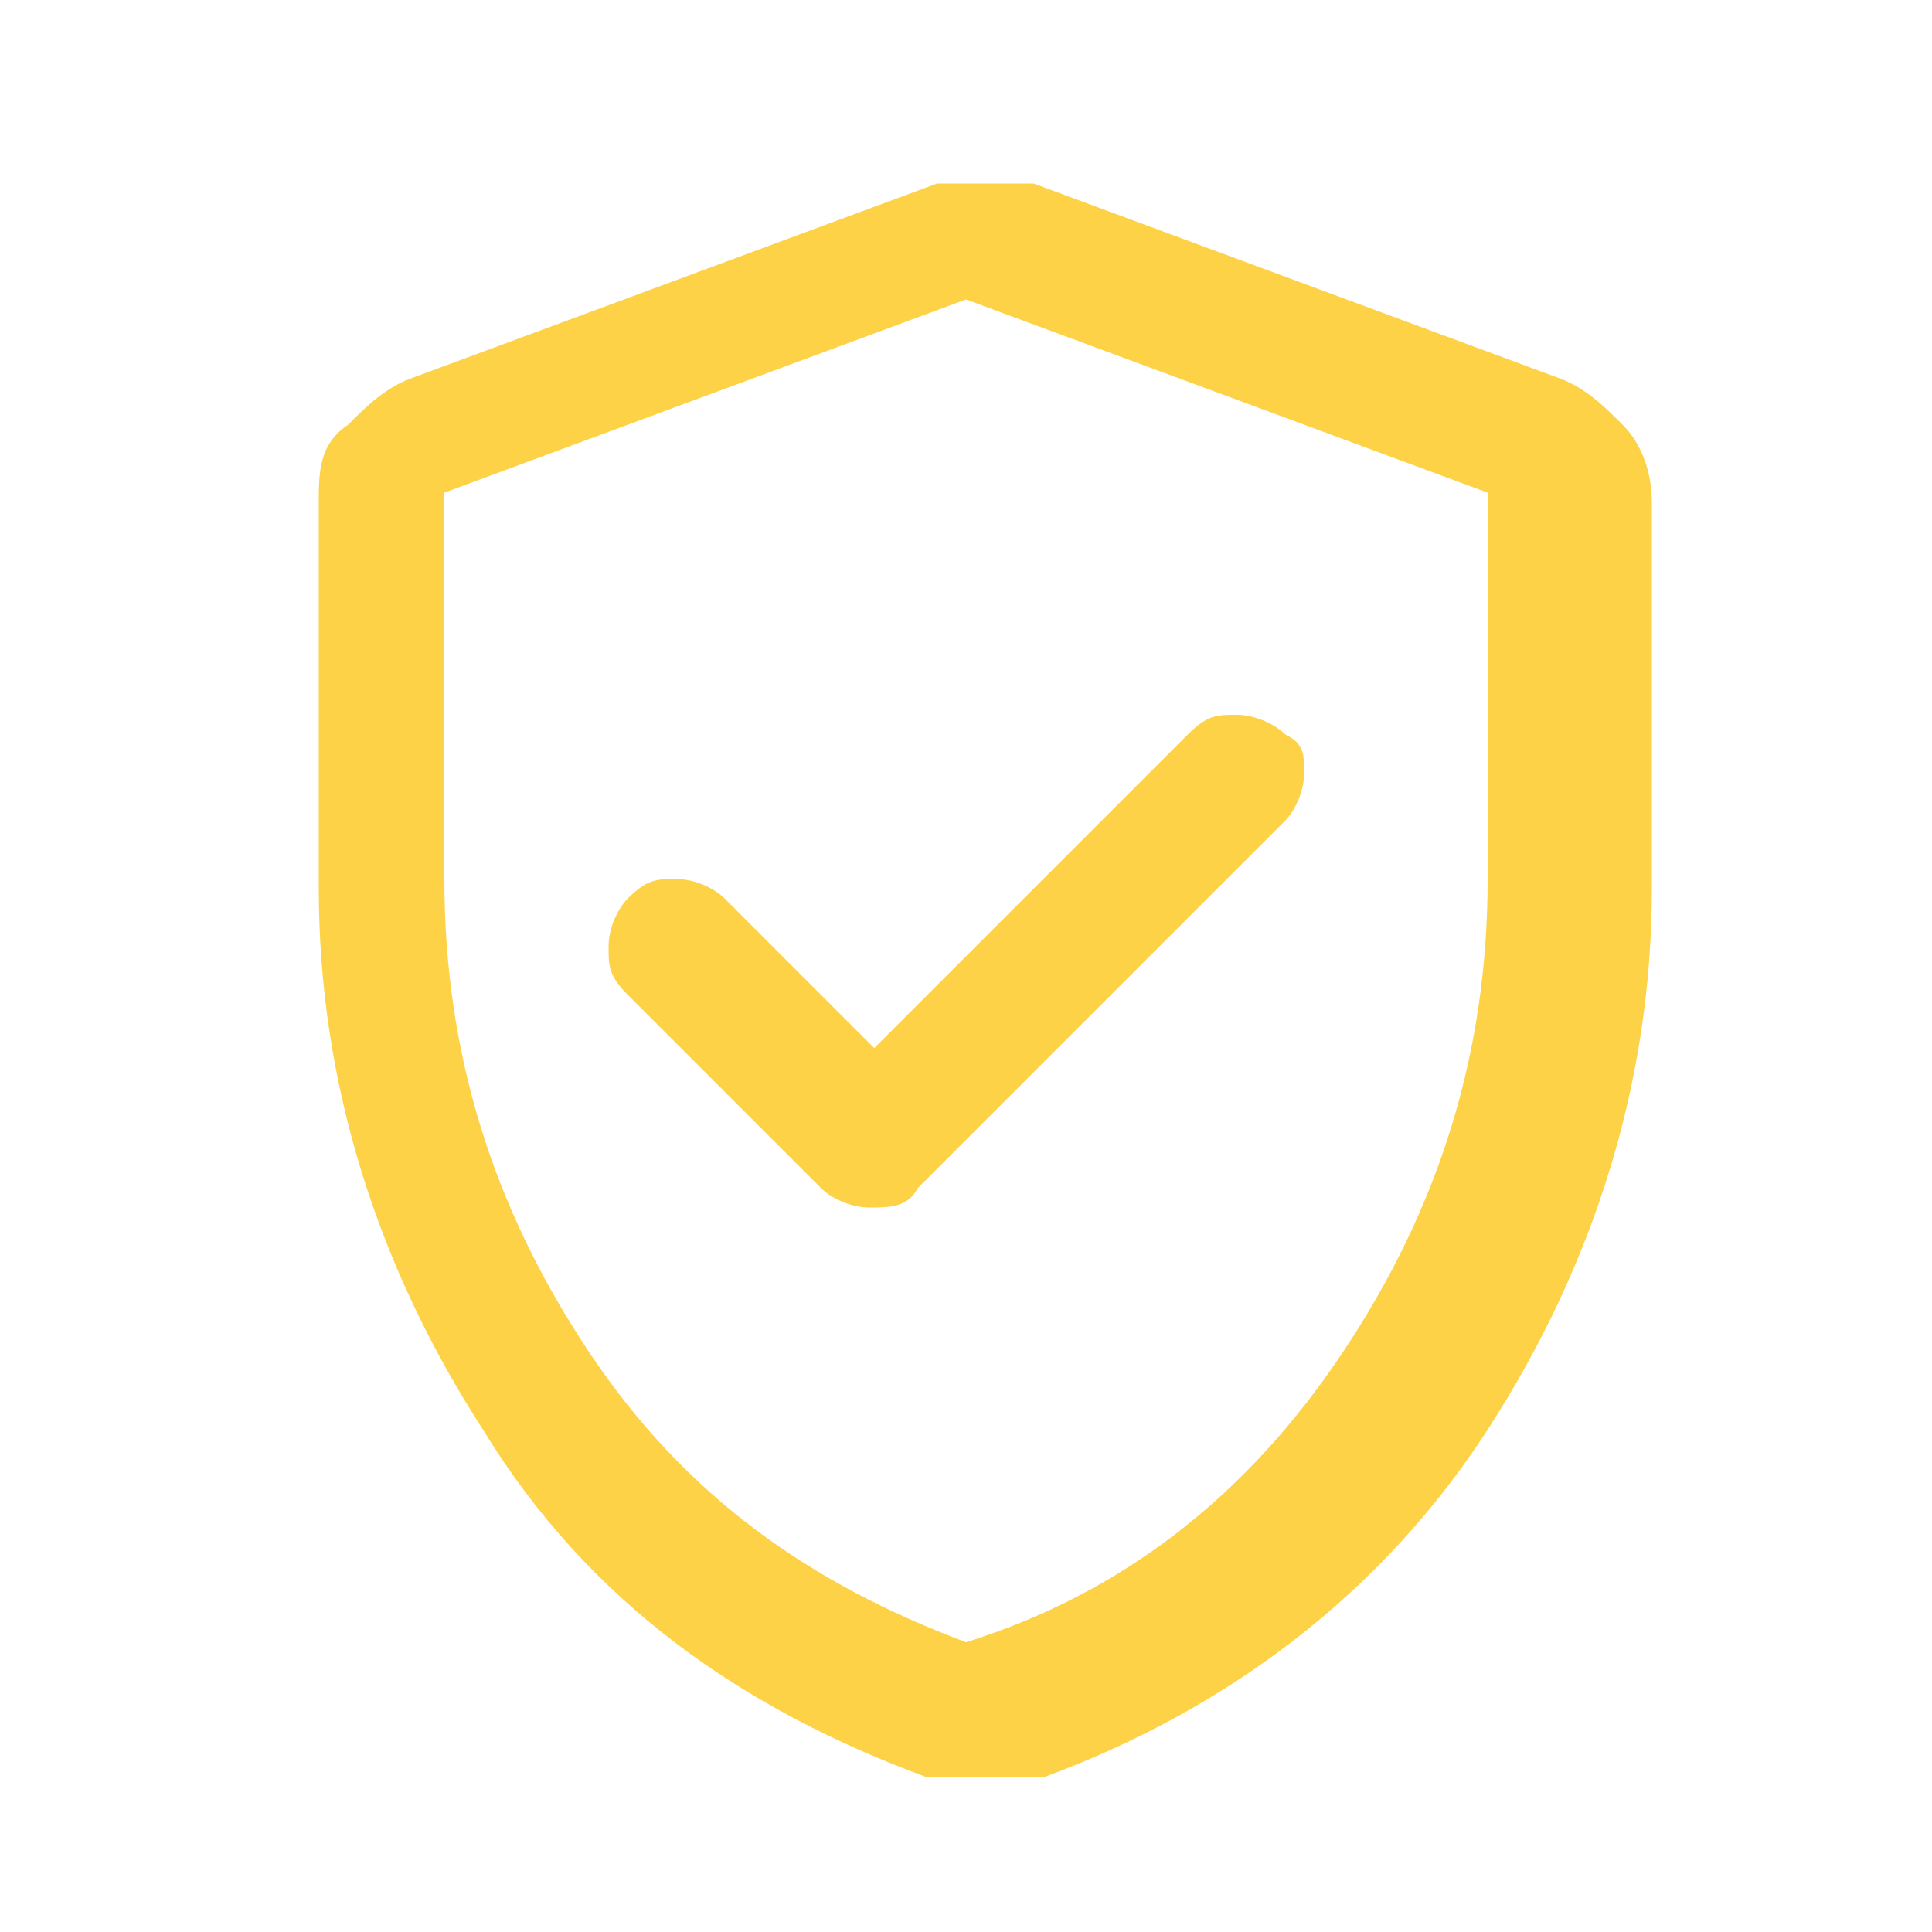
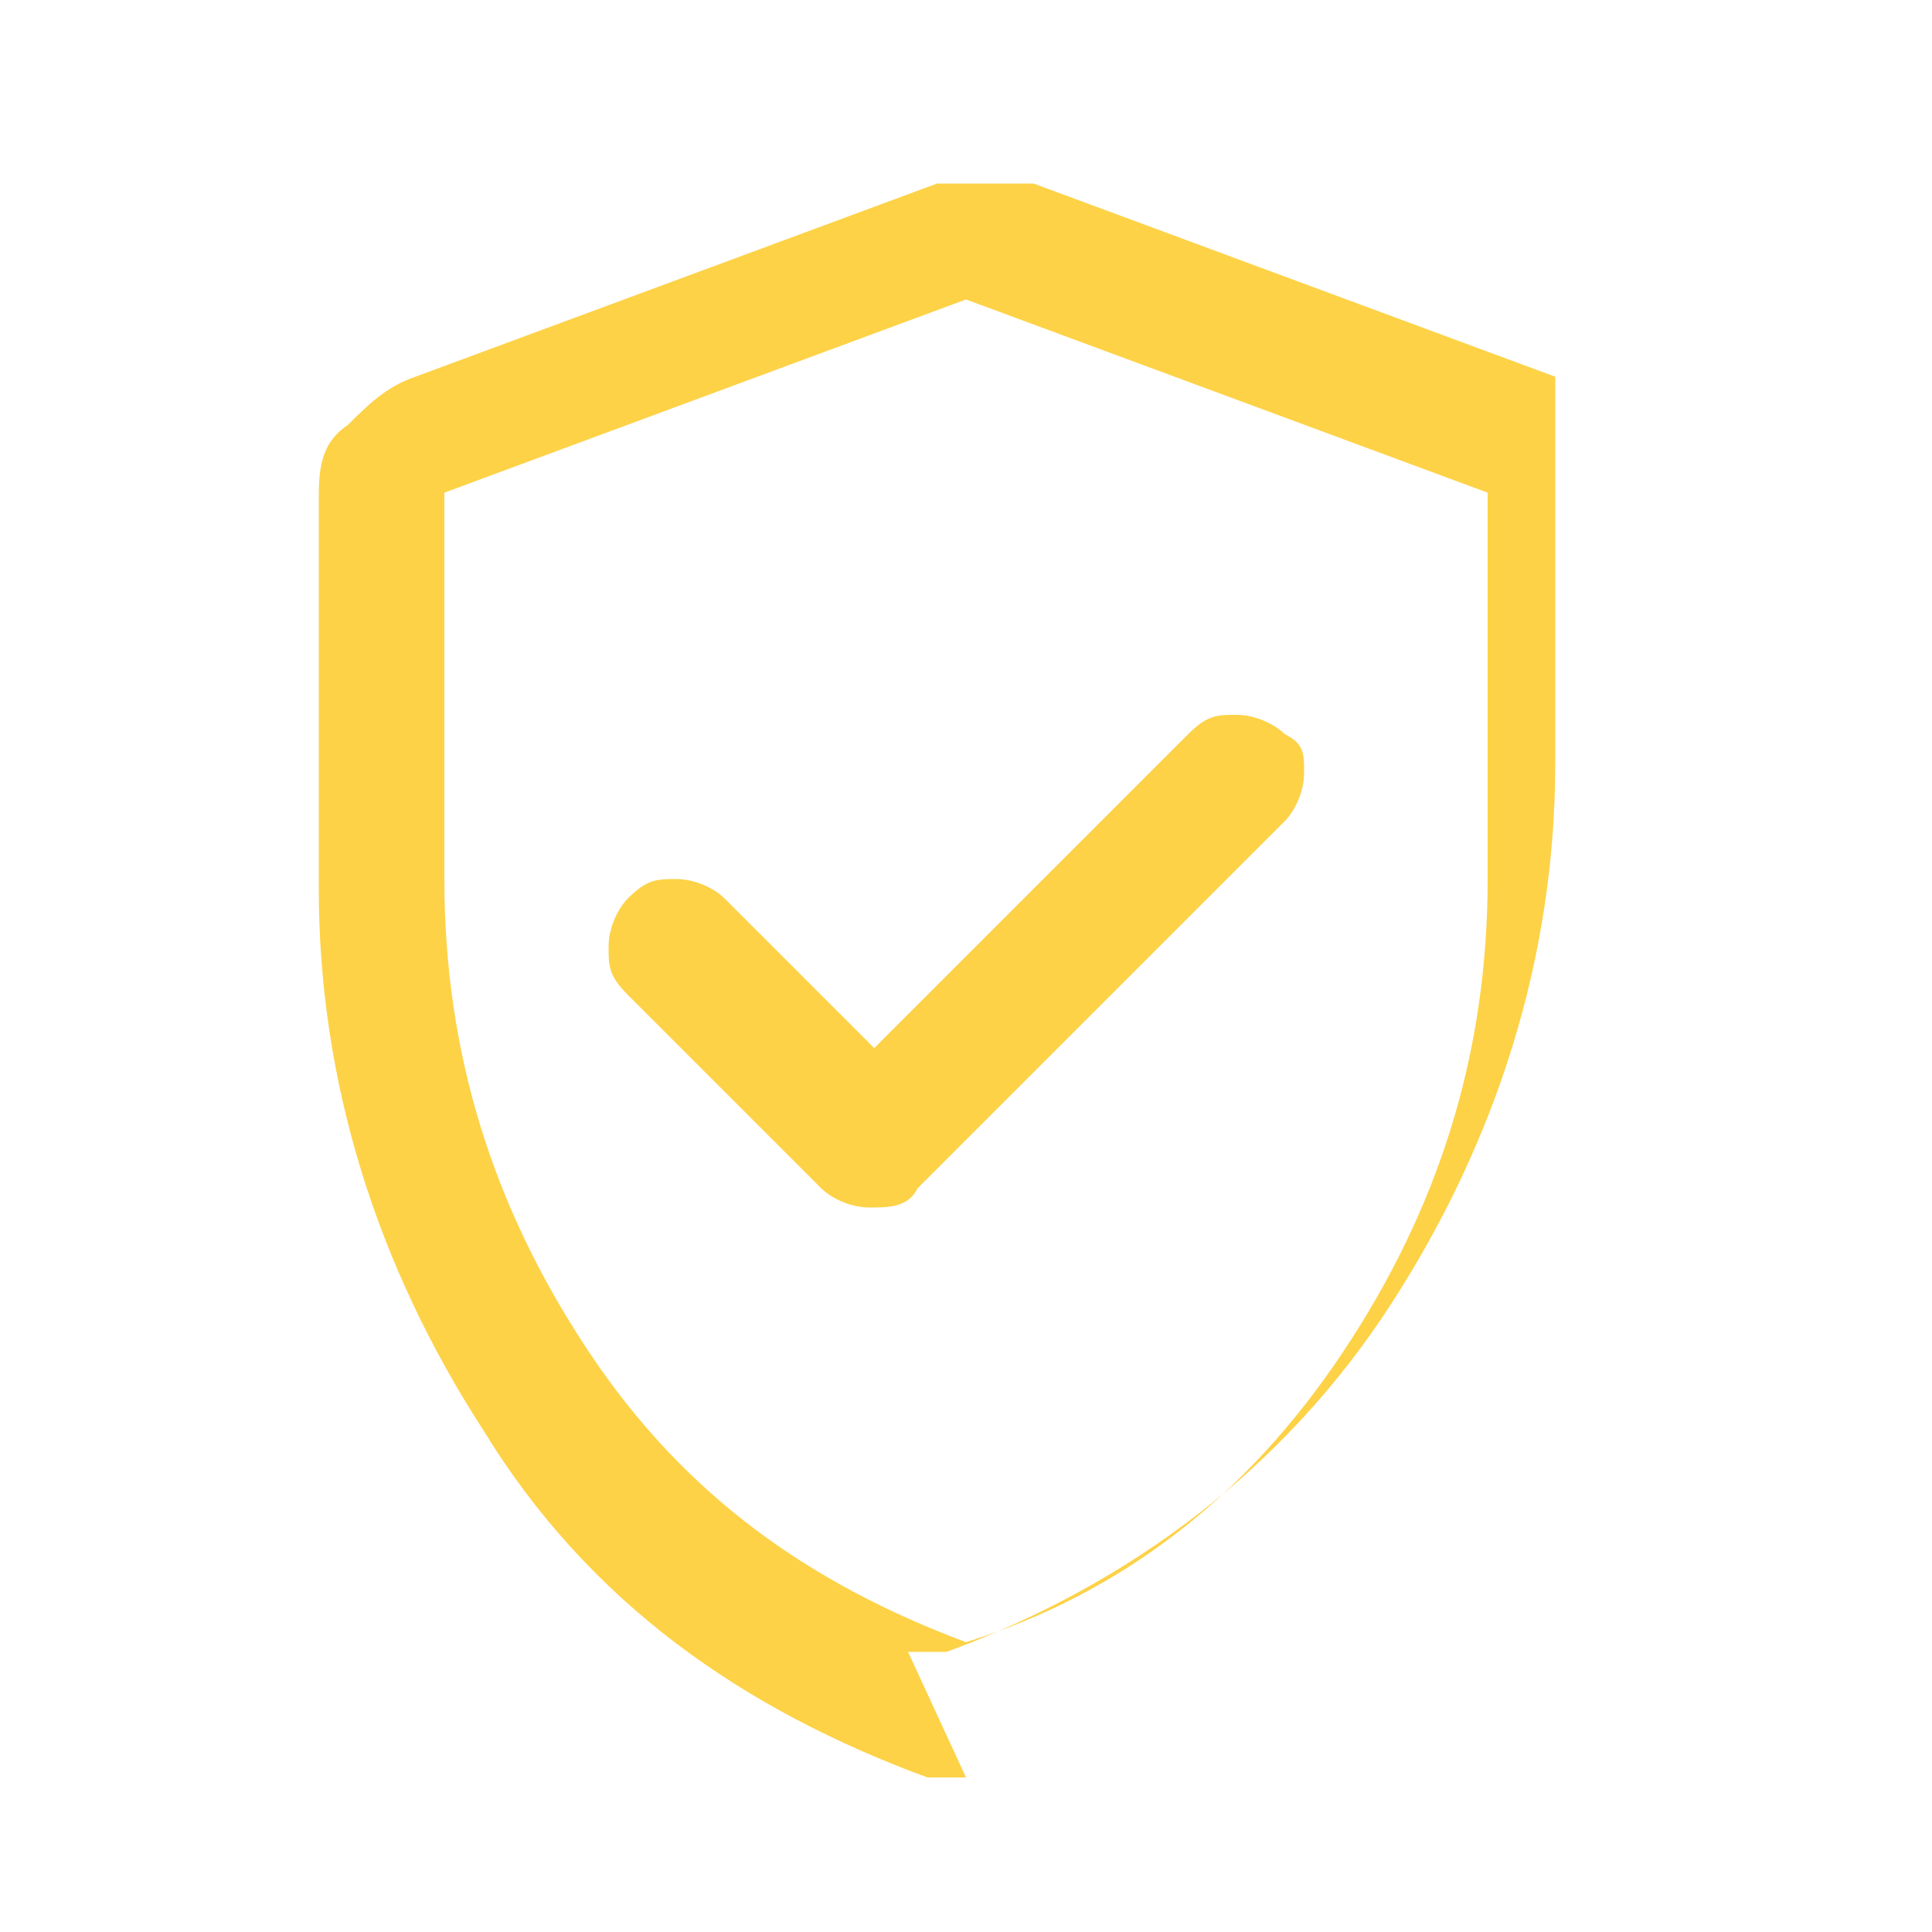
<svg xmlns="http://www.w3.org/2000/svg" id="Layer_1" version="1.1" viewBox="0 0 20 20">
  <defs>
    <style>
      .st0 {
        fill: #fdd247;
      }
    </style>
  </defs>
-   <path class="st0" d="M9.1,10.9l-1.6-1.6c-.1-.1-.3-.2-.5-.2s-.3,0-.5.2c-.1.1-.2.3-.2.5s0,.3.2.5l2,2c.1.1.3.2.5.2.2,0,.4,0,.5-.2l3.8-3.8c.1-.1.2-.3.2-.5s0-.3-.2-.4c-.1-.1-.3-.2-.5-.2-.2,0-.3,0-.5.2l-3.4,3.4ZM10,18.4c0,0-.2,0-.2,0,0,0-.1,0-.2,0-1.9-.7-3.5-1.8-4.6-3.6-1.1-1.7-1.7-3.6-1.7-5.6v-4c0-.3,0-.6.3-.8.2-.2.4-.4.7-.5l5.4-2c.2,0,.3,0,.5,0s.3,0,.5,0l5.4,2c.3.1.5.3.7.5.2.2.3.5.3.8v4c0,2-.6,3.9-1.7,5.6-1.1,1.7-2.7,2.9-4.6,3.6,0,0-.1,0-.2,0,0,0-.2,0-.2,0ZM10,17c1.6-.5,2.9-1.5,3.9-3,1-1.5,1.5-3.1,1.5-4.9v-4l-5.4-2-5.4,2v4c0,1.8.5,3.4,1.5,4.9,1,1.5,2.3,2.4,3.9,3Z" />
+   <path class="st0" d="M9.1,10.9l-1.6-1.6c-.1-.1-.3-.2-.5-.2s-.3,0-.5.2c-.1.1-.2.3-.2.5s0,.3.2.5l2,2c.1.1.3.2.5.2.2,0,.4,0,.5-.2l3.8-3.8c.1-.1.2-.3.2-.5s0-.3-.2-.4c-.1-.1-.3-.2-.5-.2-.2,0-.3,0-.5.2l-3.4,3.4ZM10,18.4c0,0-.2,0-.2,0,0,0-.1,0-.2,0-1.9-.7-3.5-1.8-4.6-3.6-1.1-1.7-1.7-3.6-1.7-5.6v-4c0-.3,0-.6.3-.8.2-.2.4-.4.7-.5l5.4-2c.2,0,.3,0,.5,0s.3,0,.5,0l5.4,2v4c0,2-.6,3.9-1.7,5.6-1.1,1.7-2.7,2.9-4.6,3.6,0,0-.1,0-.2,0,0,0-.2,0-.2,0ZM10,17c1.6-.5,2.9-1.5,3.9-3,1-1.5,1.5-3.1,1.5-4.9v-4l-5.4-2-5.4,2v4c0,1.8.5,3.4,1.5,4.9,1,1.5,2.3,2.4,3.9,3Z" />
</svg>